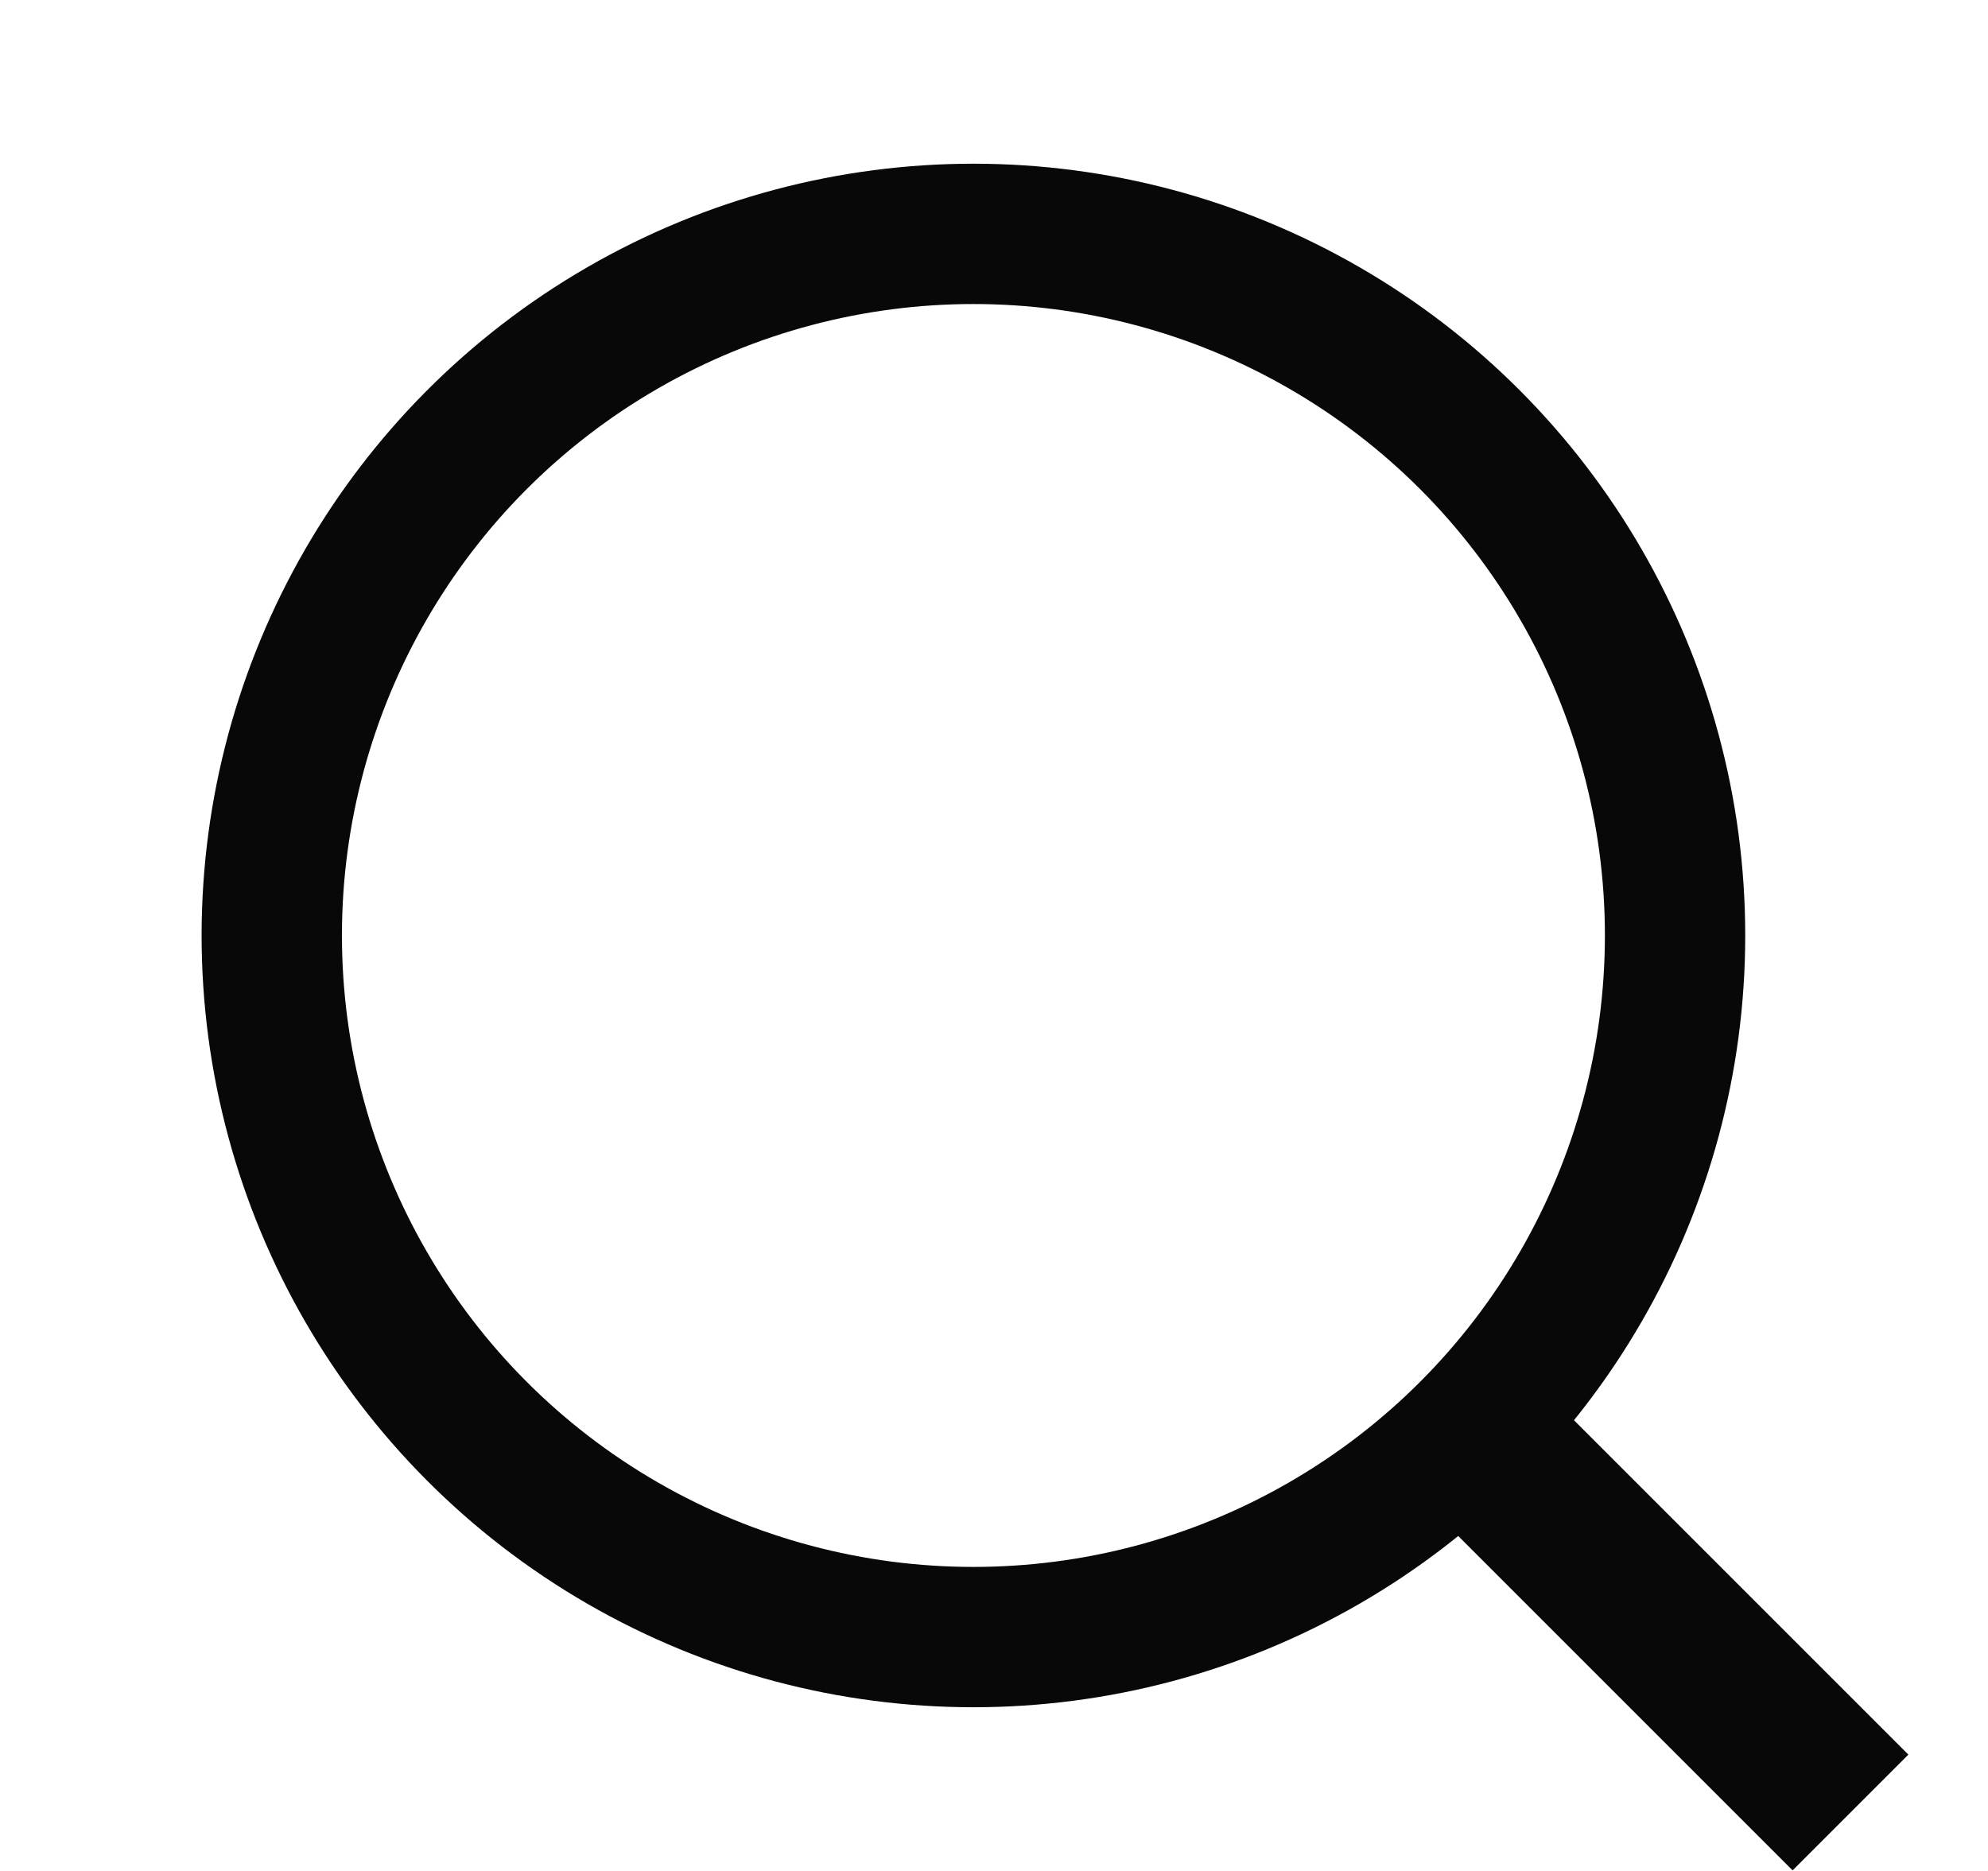
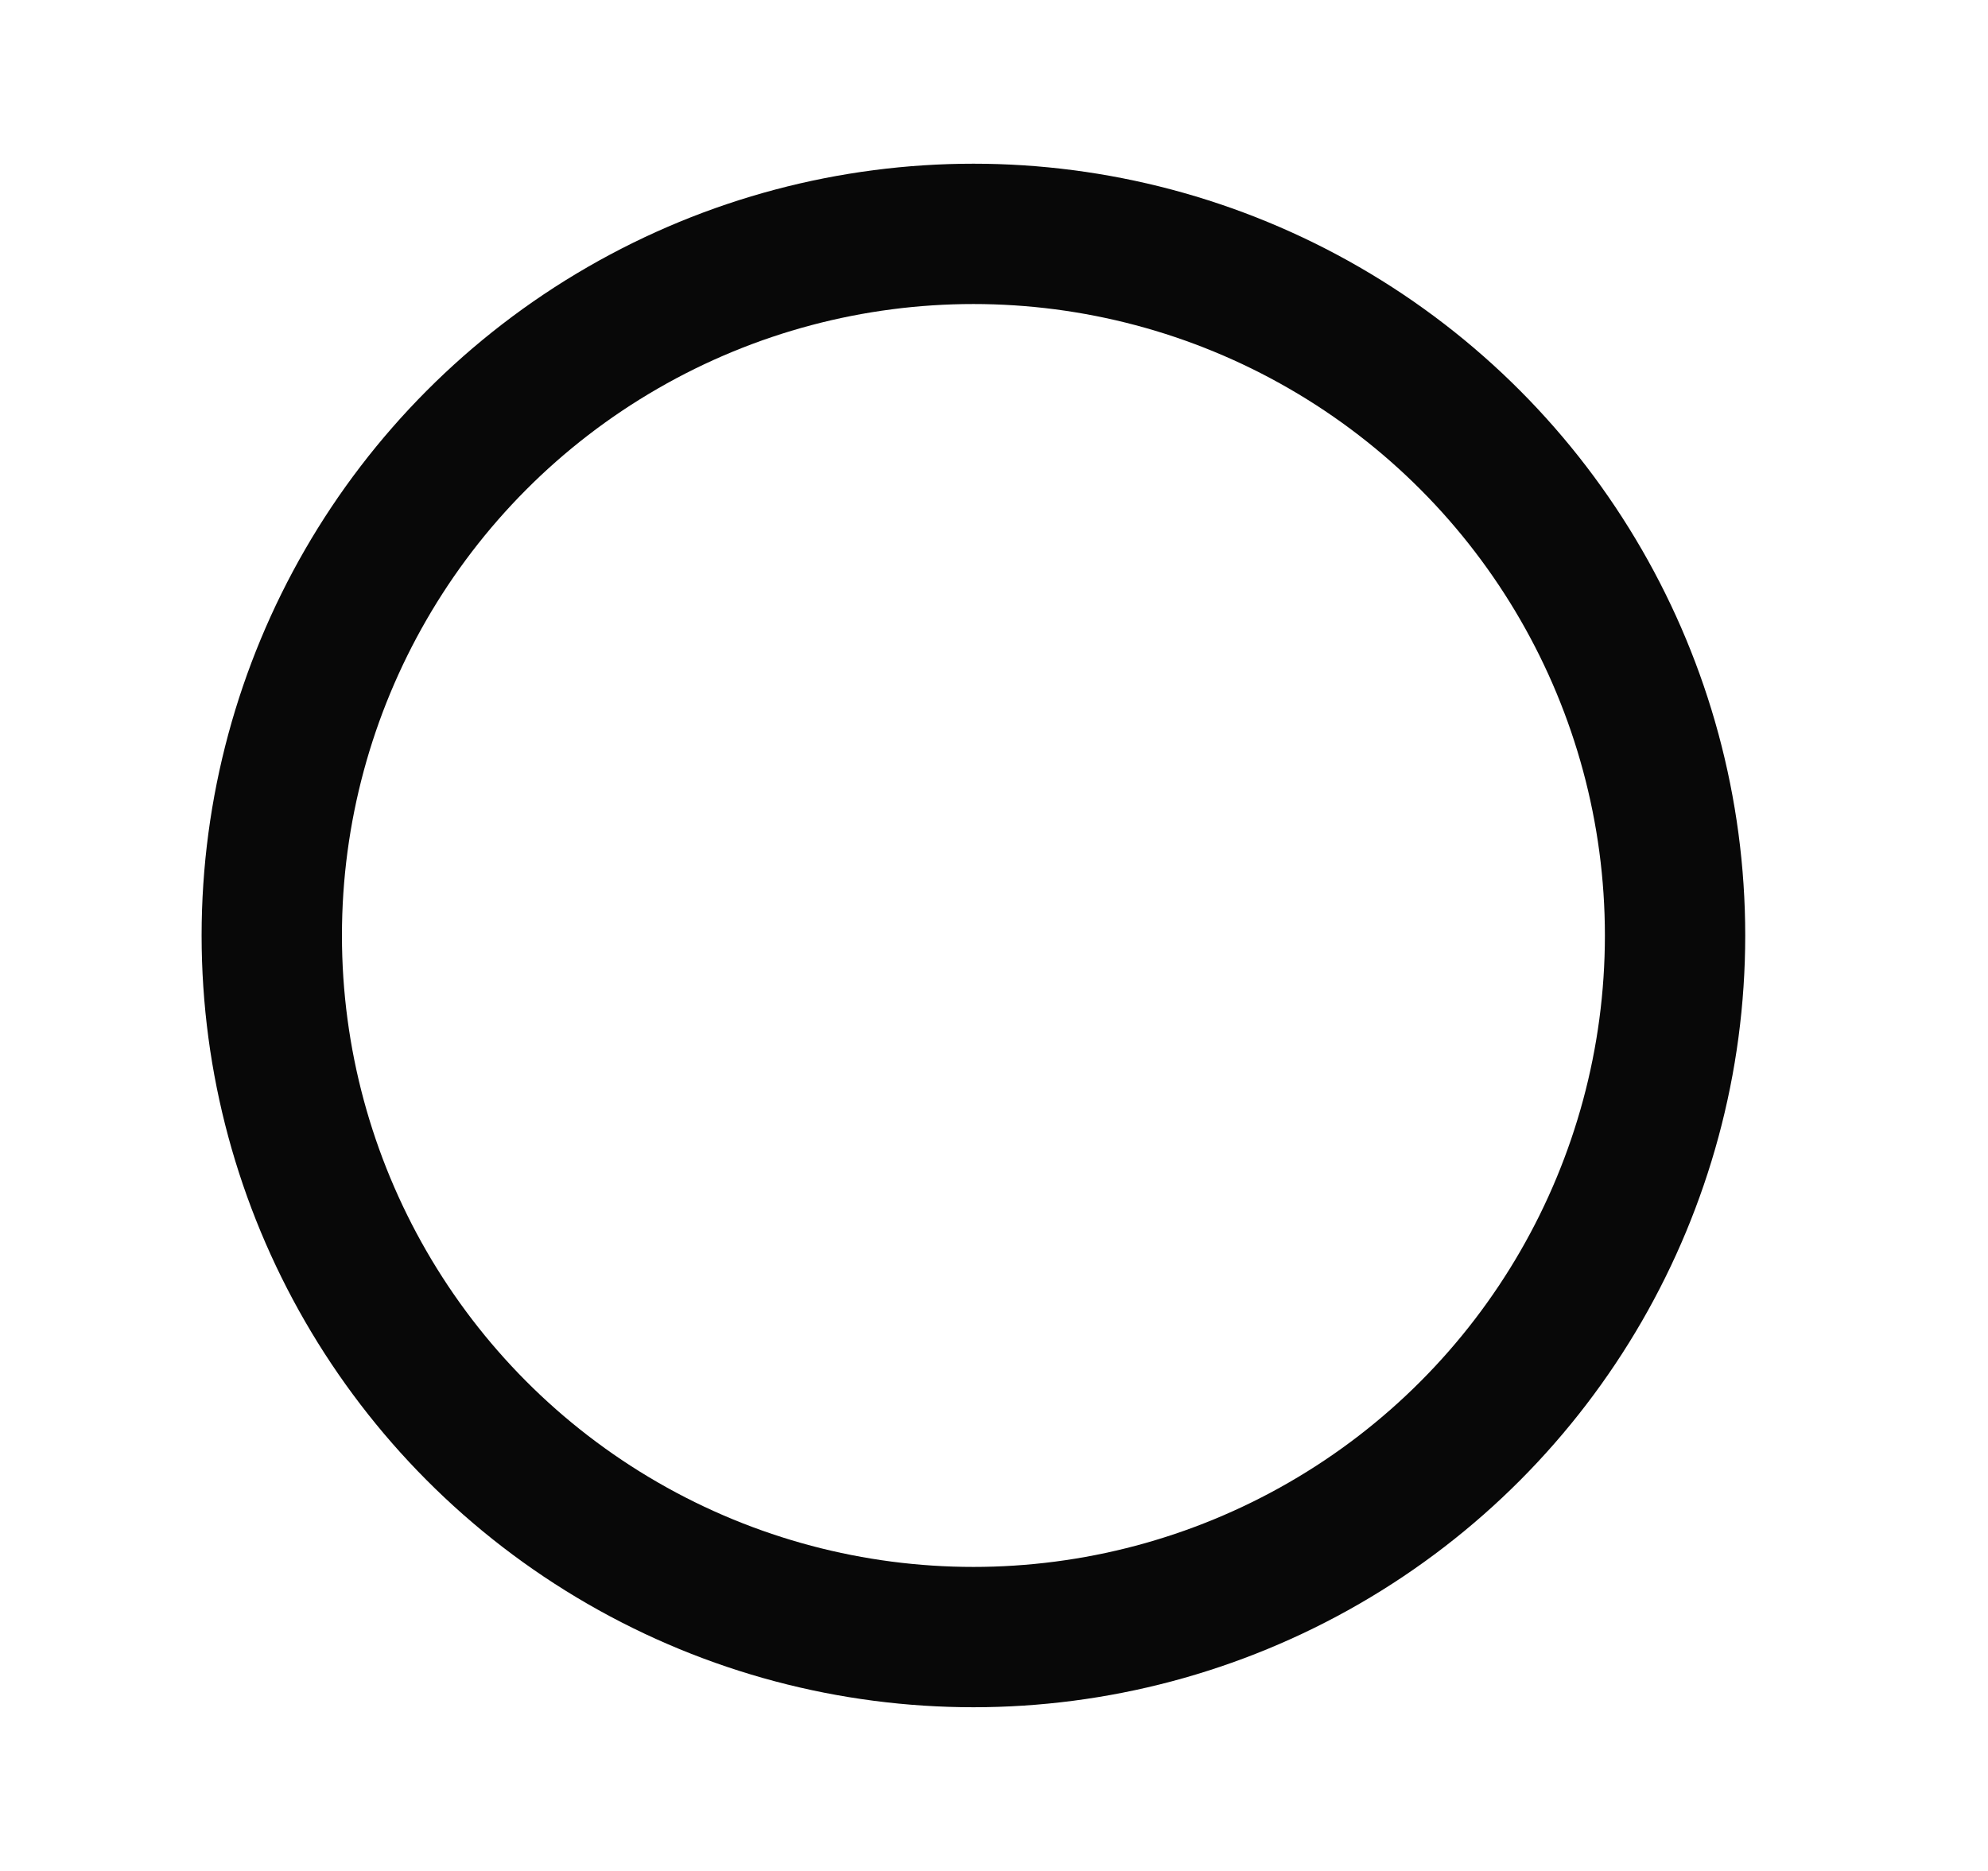
<svg xmlns="http://www.w3.org/2000/svg" width="17" height="16" viewBox="0 0 17 16" fill="none">
  <circle cx="8.324" cy="8" r="6" stroke="#080808" stroke-width="1.2" />
-   <path d="M15.824 15.5L12.638 12.314" stroke="#080808" stroke-width="1.4" />
</svg>